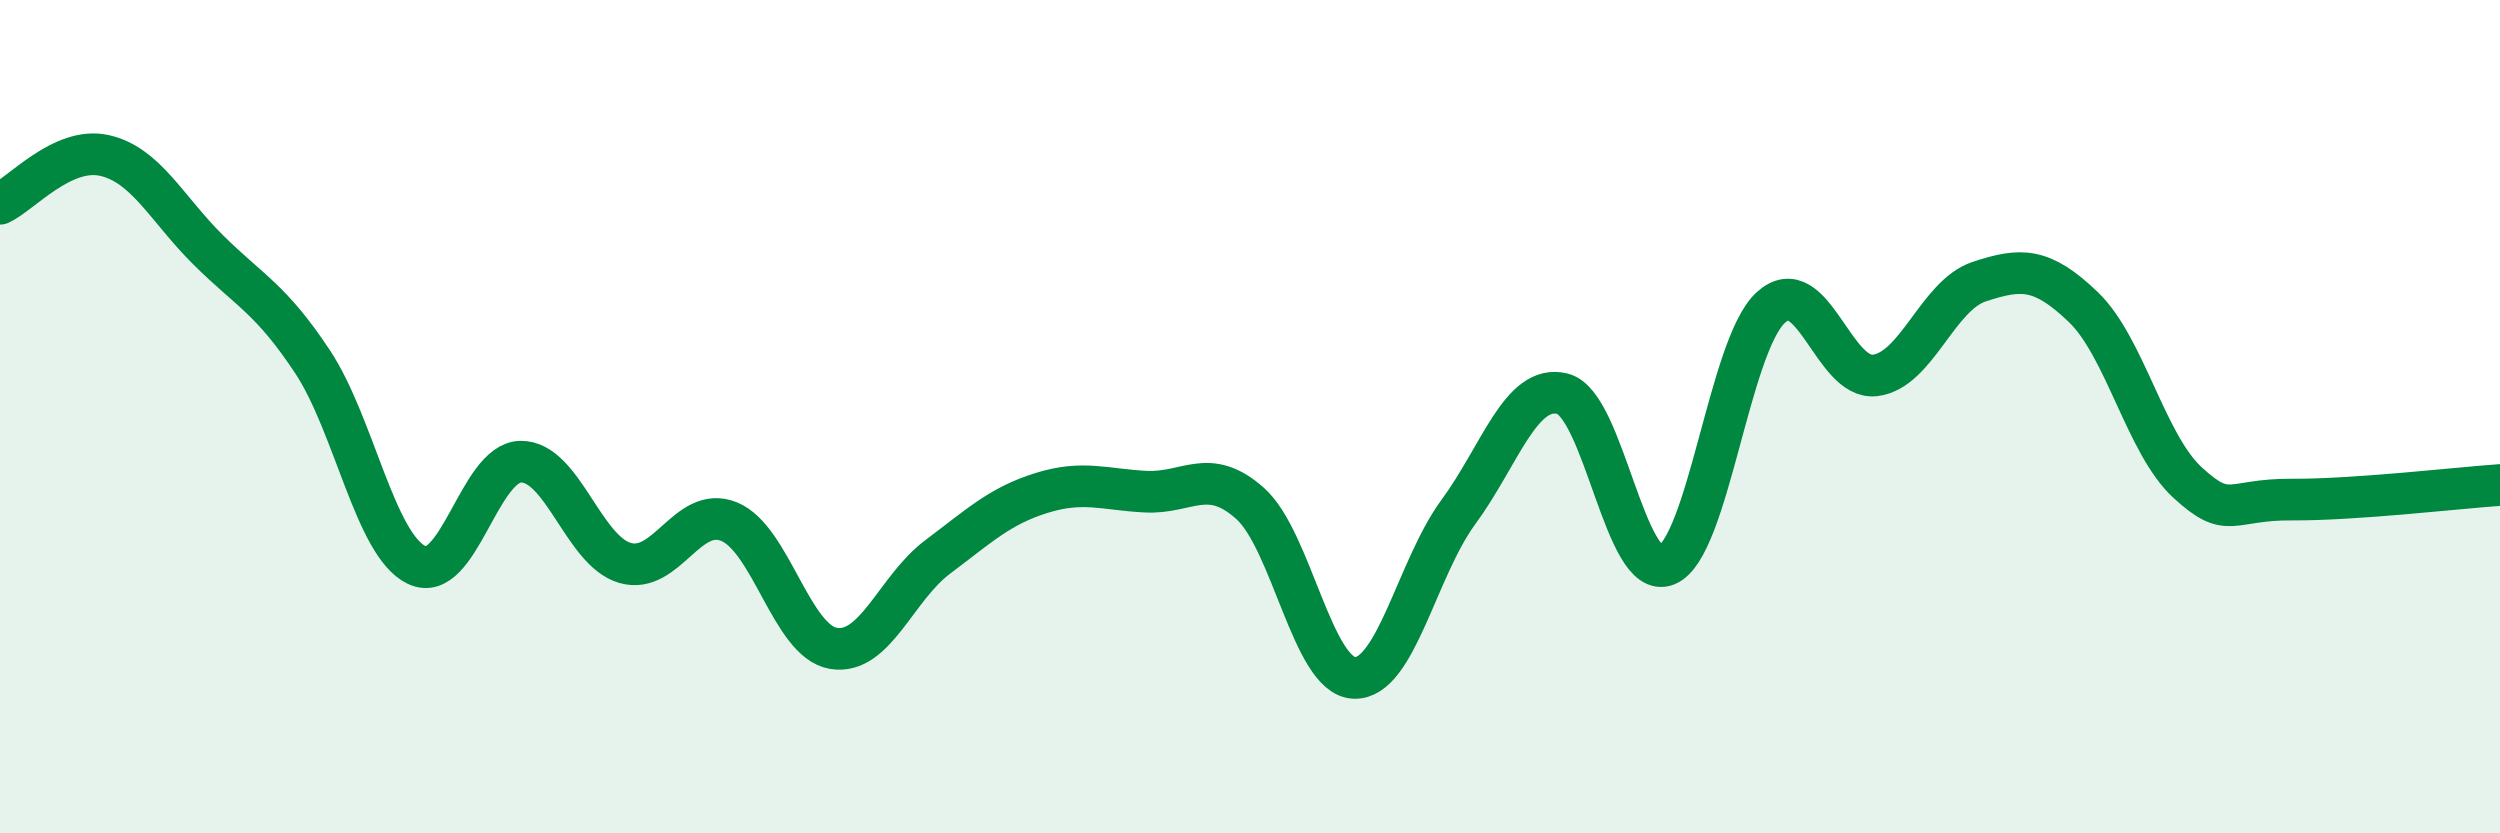
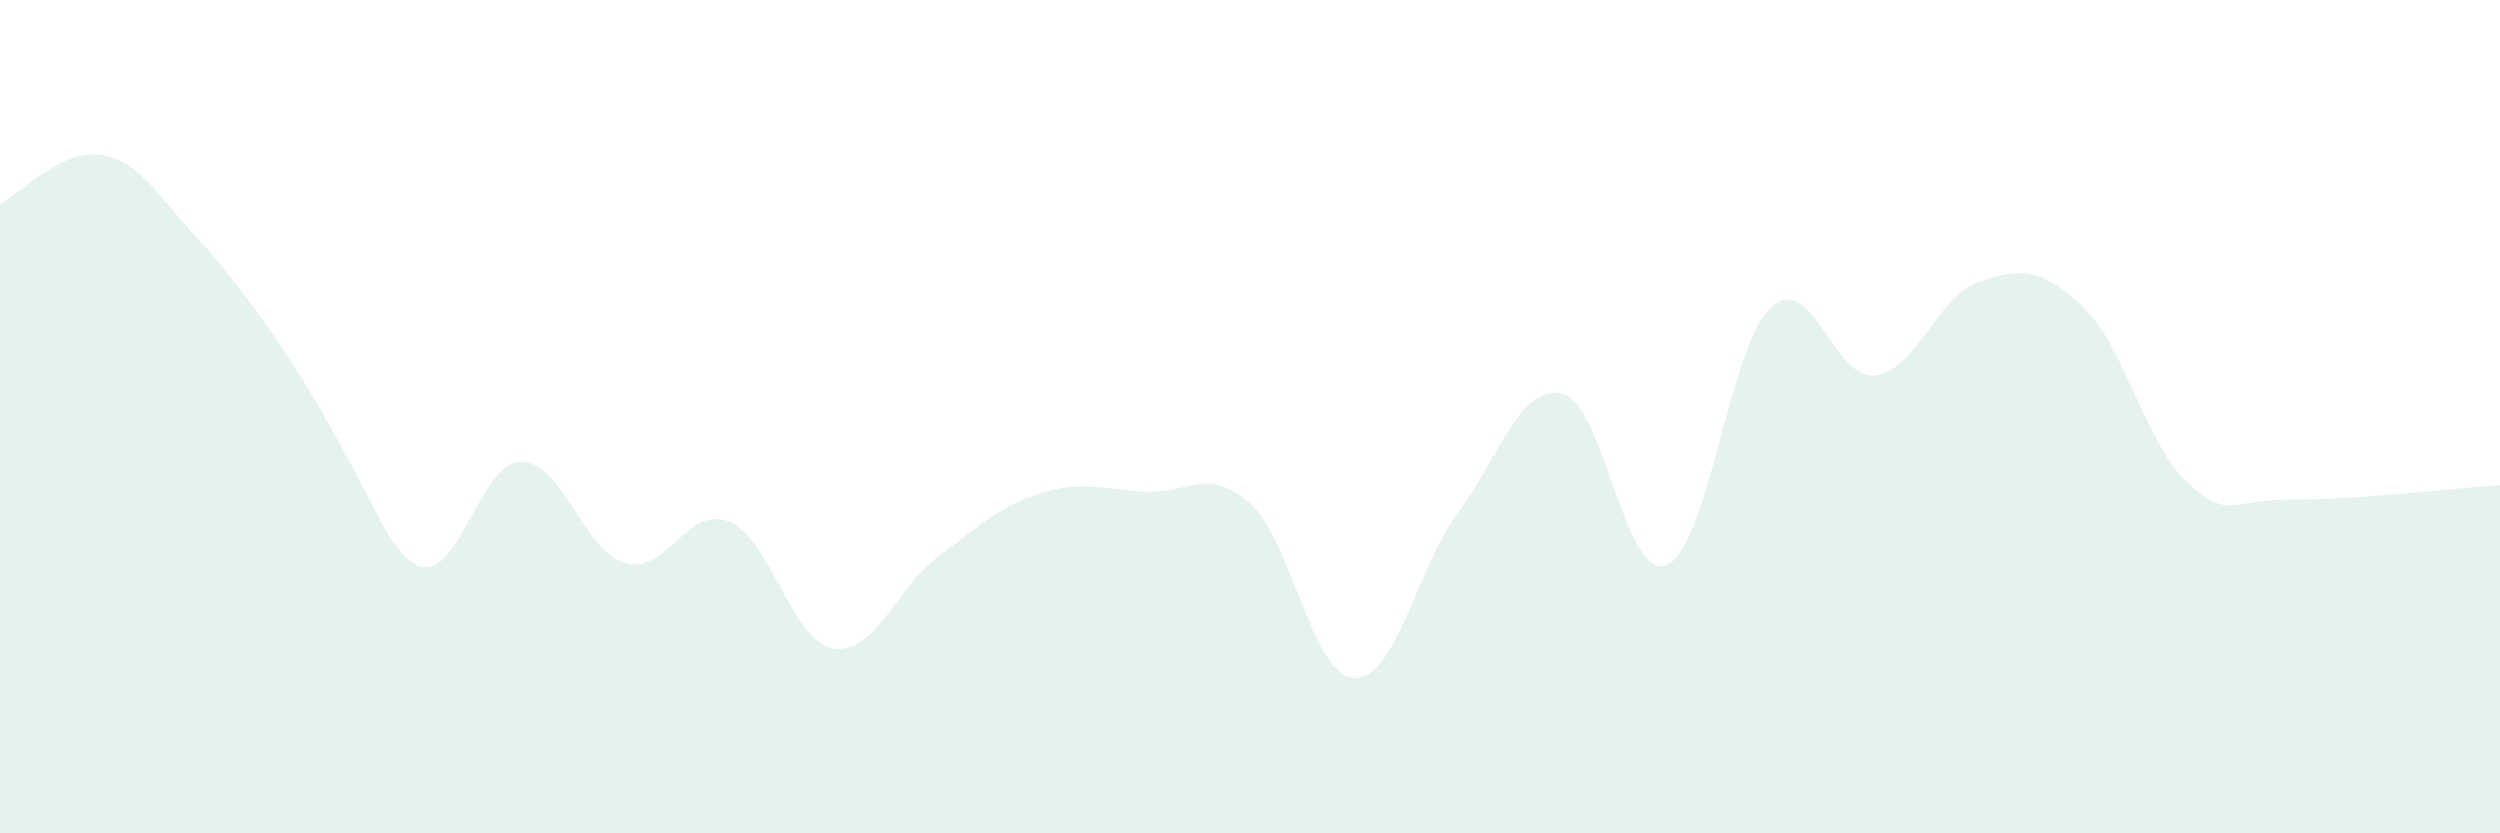
<svg xmlns="http://www.w3.org/2000/svg" width="60" height="20" viewBox="0 0 60 20">
-   <path d="M 0,4.89 C 0.5,4.66 1.5,3.51 2.5,3.73 C 3.5,3.95 4,5.01 5,6 C 6,6.99 6.5,7.17 7.5,8.68 C 8.5,10.19 9,13.08 10,13.56 C 11,14.04 11.5,11.09 12.5,11.08 C 13.5,11.07 14,13.22 15,13.51 C 16,13.8 16.5,12.11 17.5,12.52 C 18.5,12.93 19,15.39 20,15.56 C 21,15.73 21.5,14.12 22.5,13.37 C 23.5,12.62 24,12.14 25,11.83 C 26,11.52 26.5,11.75 27.5,11.8 C 28.5,11.85 29,11.19 30,12.08 C 31,12.97 31.5,16.23 32.5,16.27 C 33.5,16.31 34,13.65 35,12.29 C 36,10.93 36.5,9.2 37.5,9.45 C 38.5,9.7 39,13.97 40,13.56 C 41,13.15 41.5,8.29 42.5,7.38 C 43.5,6.47 44,9.13 45,9.01 C 46,8.89 46.5,7.09 47.5,6.76 C 48.5,6.43 49,6.41 50,7.37 C 51,8.33 51.5,10.66 52.5,11.58 C 53.5,12.5 53.5,11.98 55,11.99 C 56.5,12 59,11.71 60,11.64L60 20L0 20Z" fill="#008740" opacity="0.1" stroke-linecap="round" stroke-linejoin="round" />
-   <path d="M 0,4.89 C 0.5,4.66 1.5,3.51 2.5,3.73 C 3.5,3.95 4,5.01 5,6 C 6,6.99 6.5,7.17 7.5,8.68 C 8.5,10.19 9,13.08 10,13.56 C 11,14.04 11.5,11.09 12.5,11.08 C 13.5,11.07 14,13.22 15,13.51 C 16,13.8 16.5,12.11 17.5,12.52 C 18.5,12.93 19,15.39 20,15.56 C 21,15.73 21.5,14.12 22.5,13.37 C 23.5,12.62 24,12.14 25,11.83 C 26,11.52 26.5,11.75 27.5,11.8 C 28.5,11.85 29,11.19 30,12.08 C 31,12.97 31.5,16.23 32.5,16.27 C 33.5,16.31 34,13.65 35,12.29 C 36,10.93 36.5,9.2 37.5,9.45 C 38.5,9.7 39,13.97 40,13.56 C 41,13.15 41.5,8.29 42.5,7.38 C 43.5,6.47 44,9.13 45,9.01 C 46,8.89 46.5,7.09 47.5,6.76 C 48.5,6.43 49,6.41 50,7.37 C 51,8.33 51.5,10.66 52.5,11.58 C 53.5,12.5 53.5,11.98 55,11.99 C 56.5,12 59,11.71 60,11.64" stroke="#008740" stroke-width="1" fill="none" stroke-linecap="round" stroke-linejoin="round" />
+   <path d="M 0,4.89 C 0.5,4.66 1.5,3.51 2.5,3.73 C 3.5,3.95 4,5.01 5,6 C 8.5,10.19 9,13.08 10,13.56 C 11,14.04 11.5,11.09 12.5,11.08 C 13.5,11.07 14,13.22 15,13.51 C 16,13.8 16.5,12.11 17.5,12.52 C 18.5,12.93 19,15.39 20,15.56 C 21,15.73 21.5,14.12 22.5,13.37 C 23.5,12.62 24,12.14 25,11.83 C 26,11.52 26.5,11.75 27.5,11.8 C 28.5,11.85 29,11.19 30,12.08 C 31,12.97 31.5,16.23 32.5,16.27 C 33.5,16.31 34,13.65 35,12.29 C 36,10.93 36.5,9.2 37.5,9.45 C 38.5,9.7 39,13.97 40,13.56 C 41,13.15 41.5,8.29 42.5,7.38 C 43.5,6.47 44,9.13 45,9.01 C 46,8.89 46.5,7.09 47.5,6.76 C 48.5,6.43 49,6.41 50,7.37 C 51,8.33 51.5,10.66 52.5,11.58 C 53.5,12.5 53.5,11.98 55,11.99 C 56.5,12 59,11.71 60,11.64L60 20L0 20Z" fill="#008740" opacity="0.1" stroke-linecap="round" stroke-linejoin="round" />
</svg>